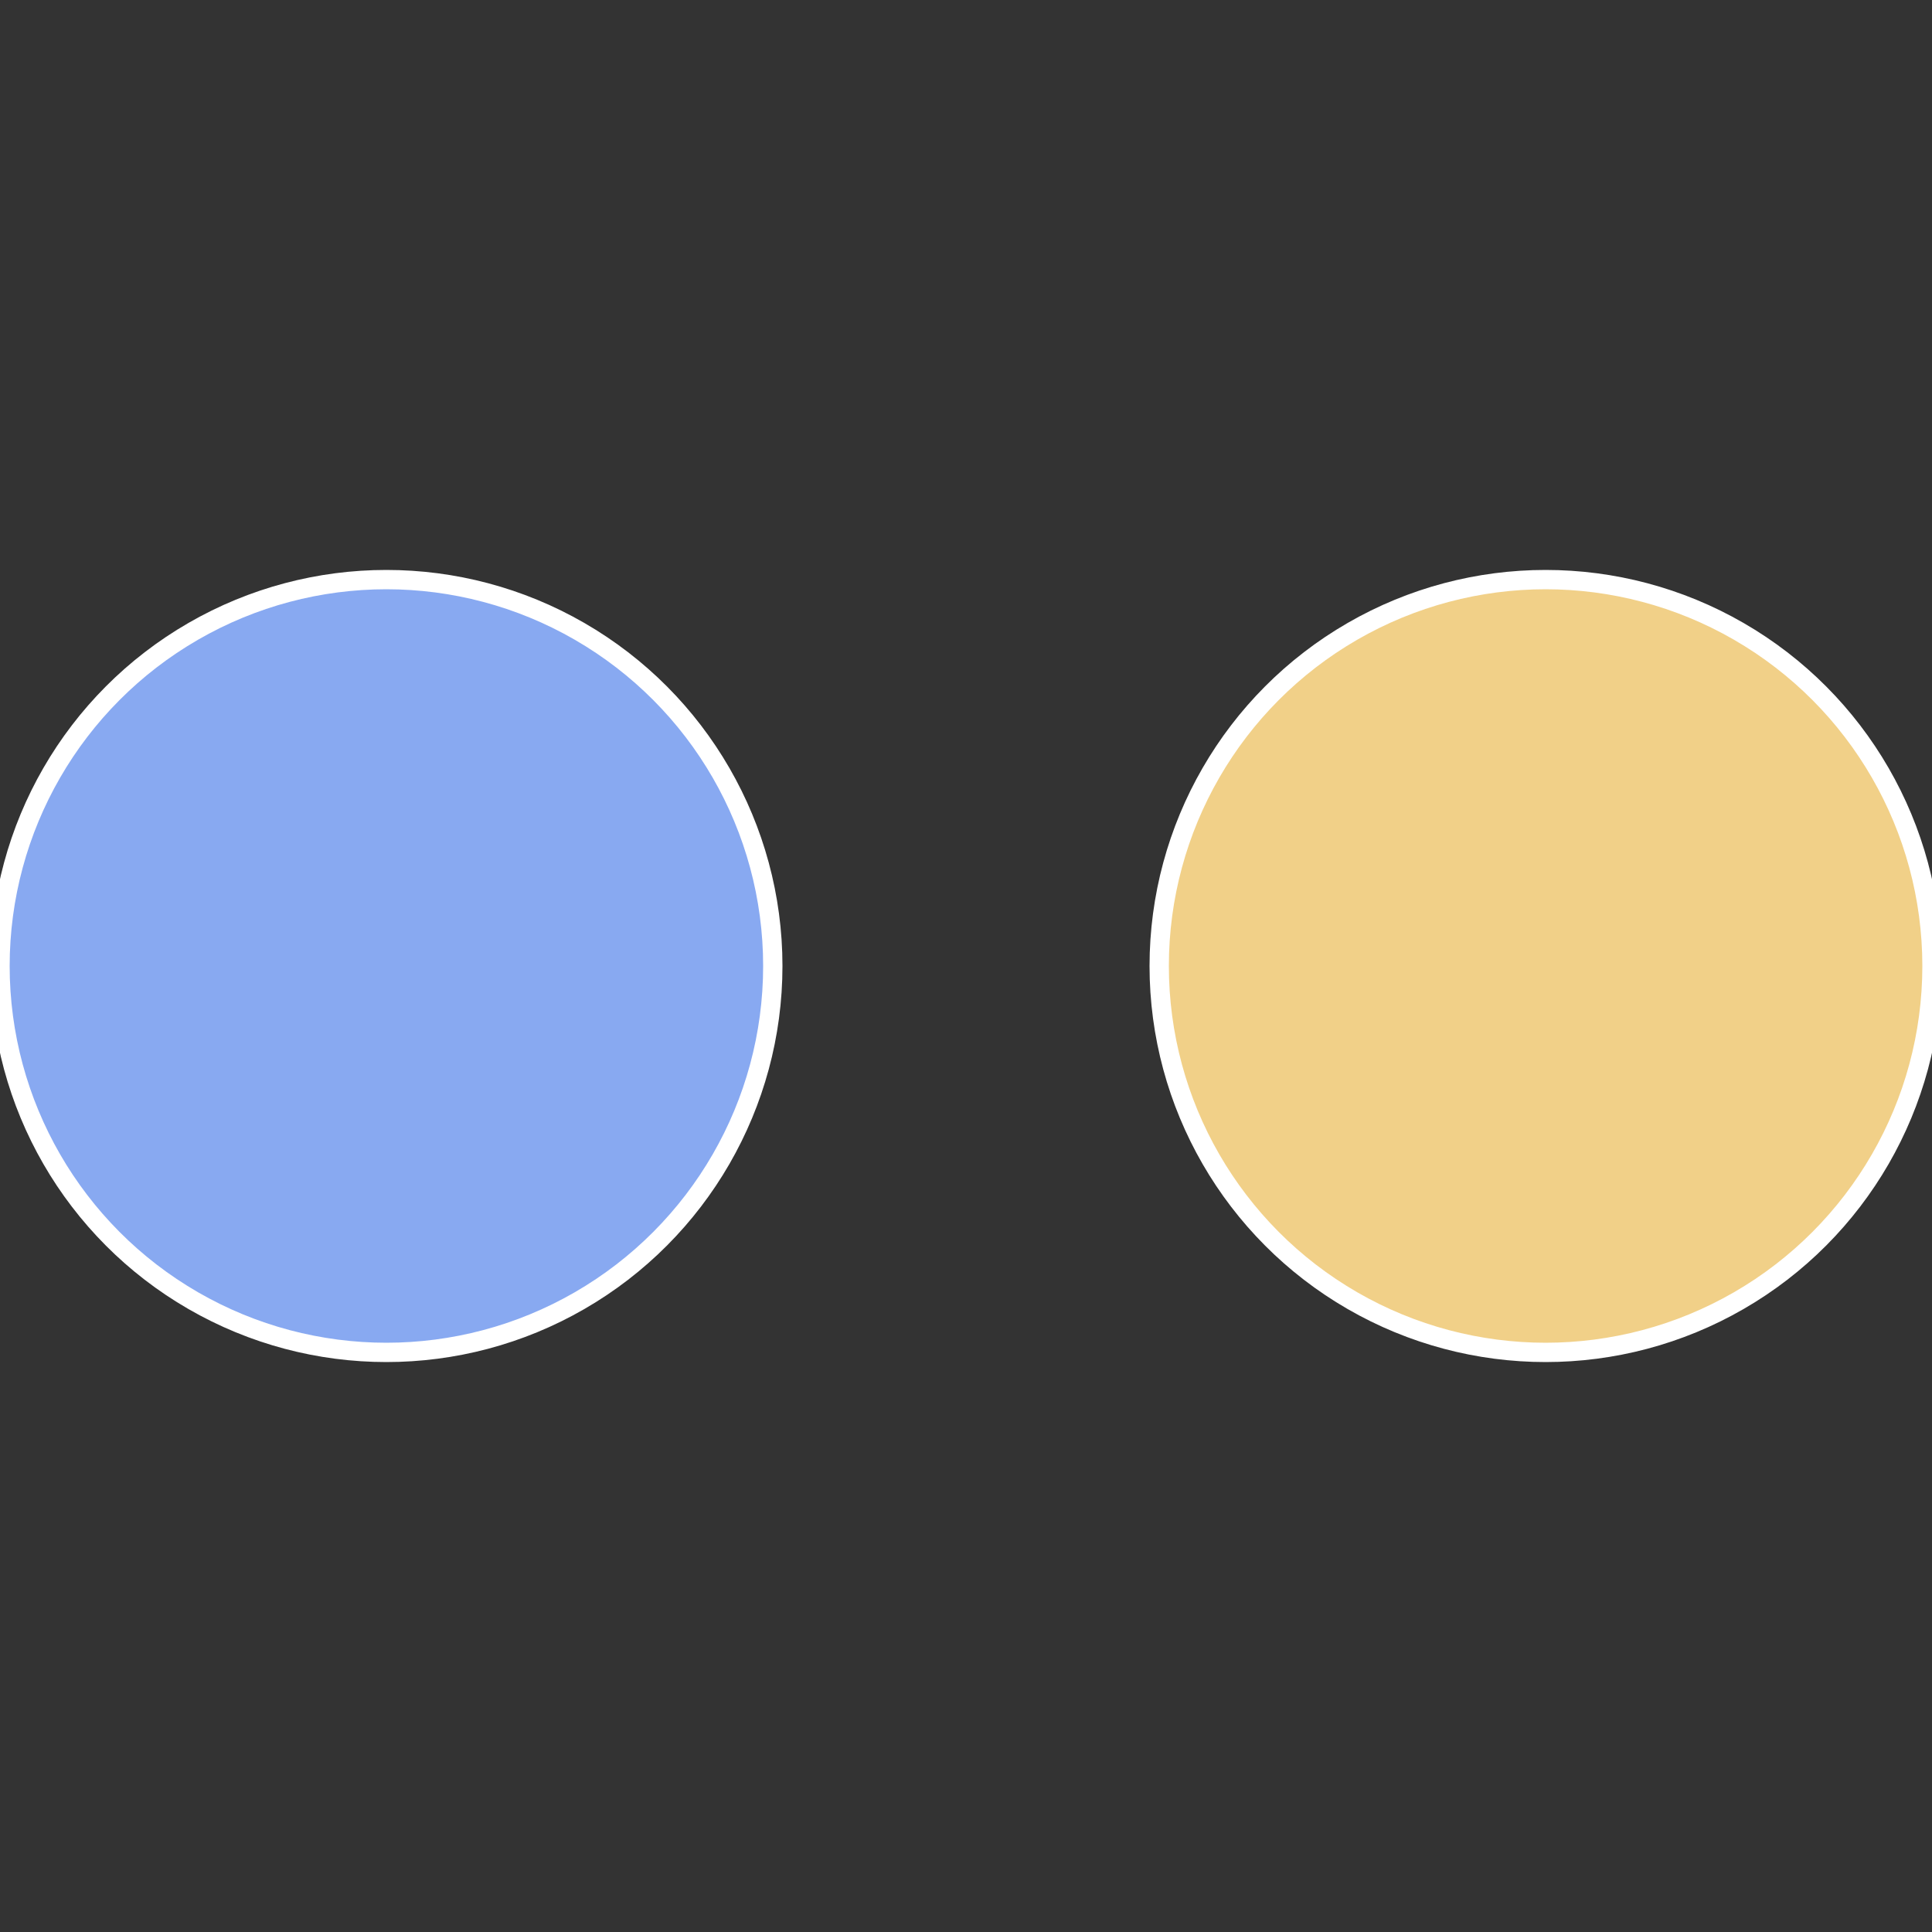
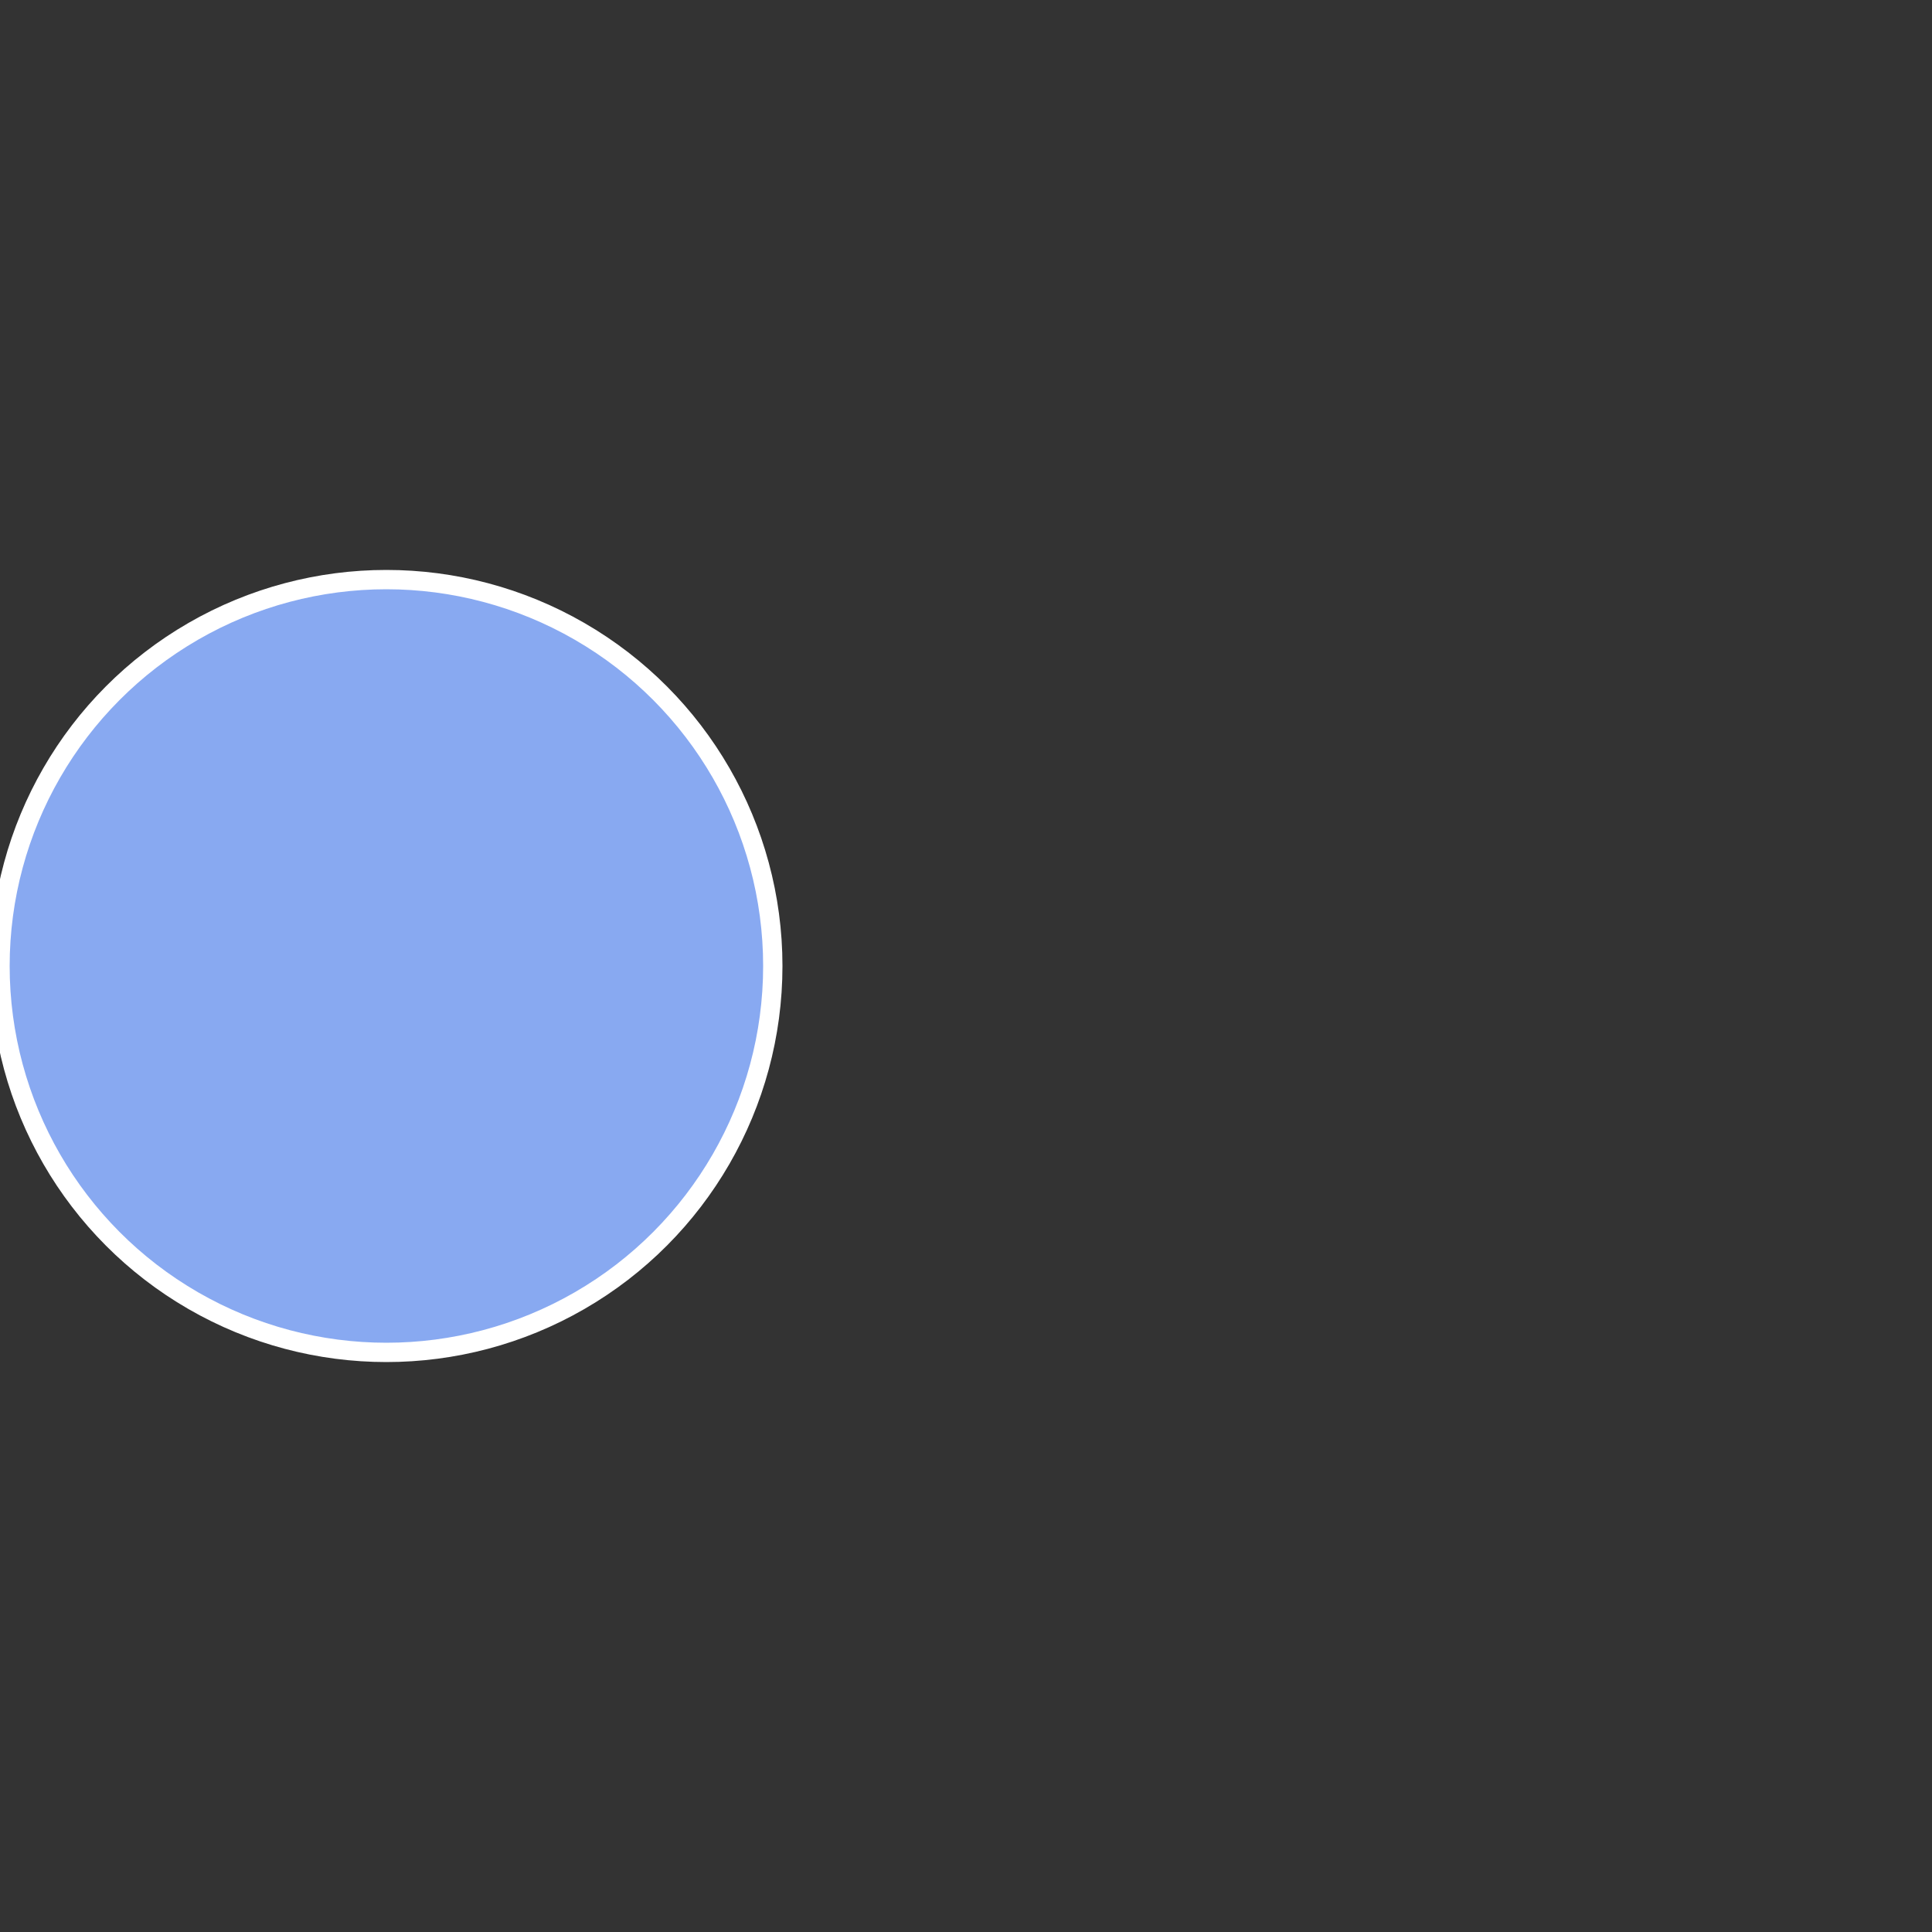
<svg xmlns="http://www.w3.org/2000/svg" width="500" height="500" viewBox="-1 -1 2 2">
  <rect x="-1" y="-1" width="2" height="2" fill="#333333" stroke="none" />
-   <circle cx="0.6" cy="0" r="0.4" fill="#f1d088" stroke="#fff" stroke-width="1%" />
  <circle cx="-0.6" cy="7.3478807948841E-17" r="0.4" fill="#88a9f1" stroke="#fff" stroke-width="1%" />
</svg>